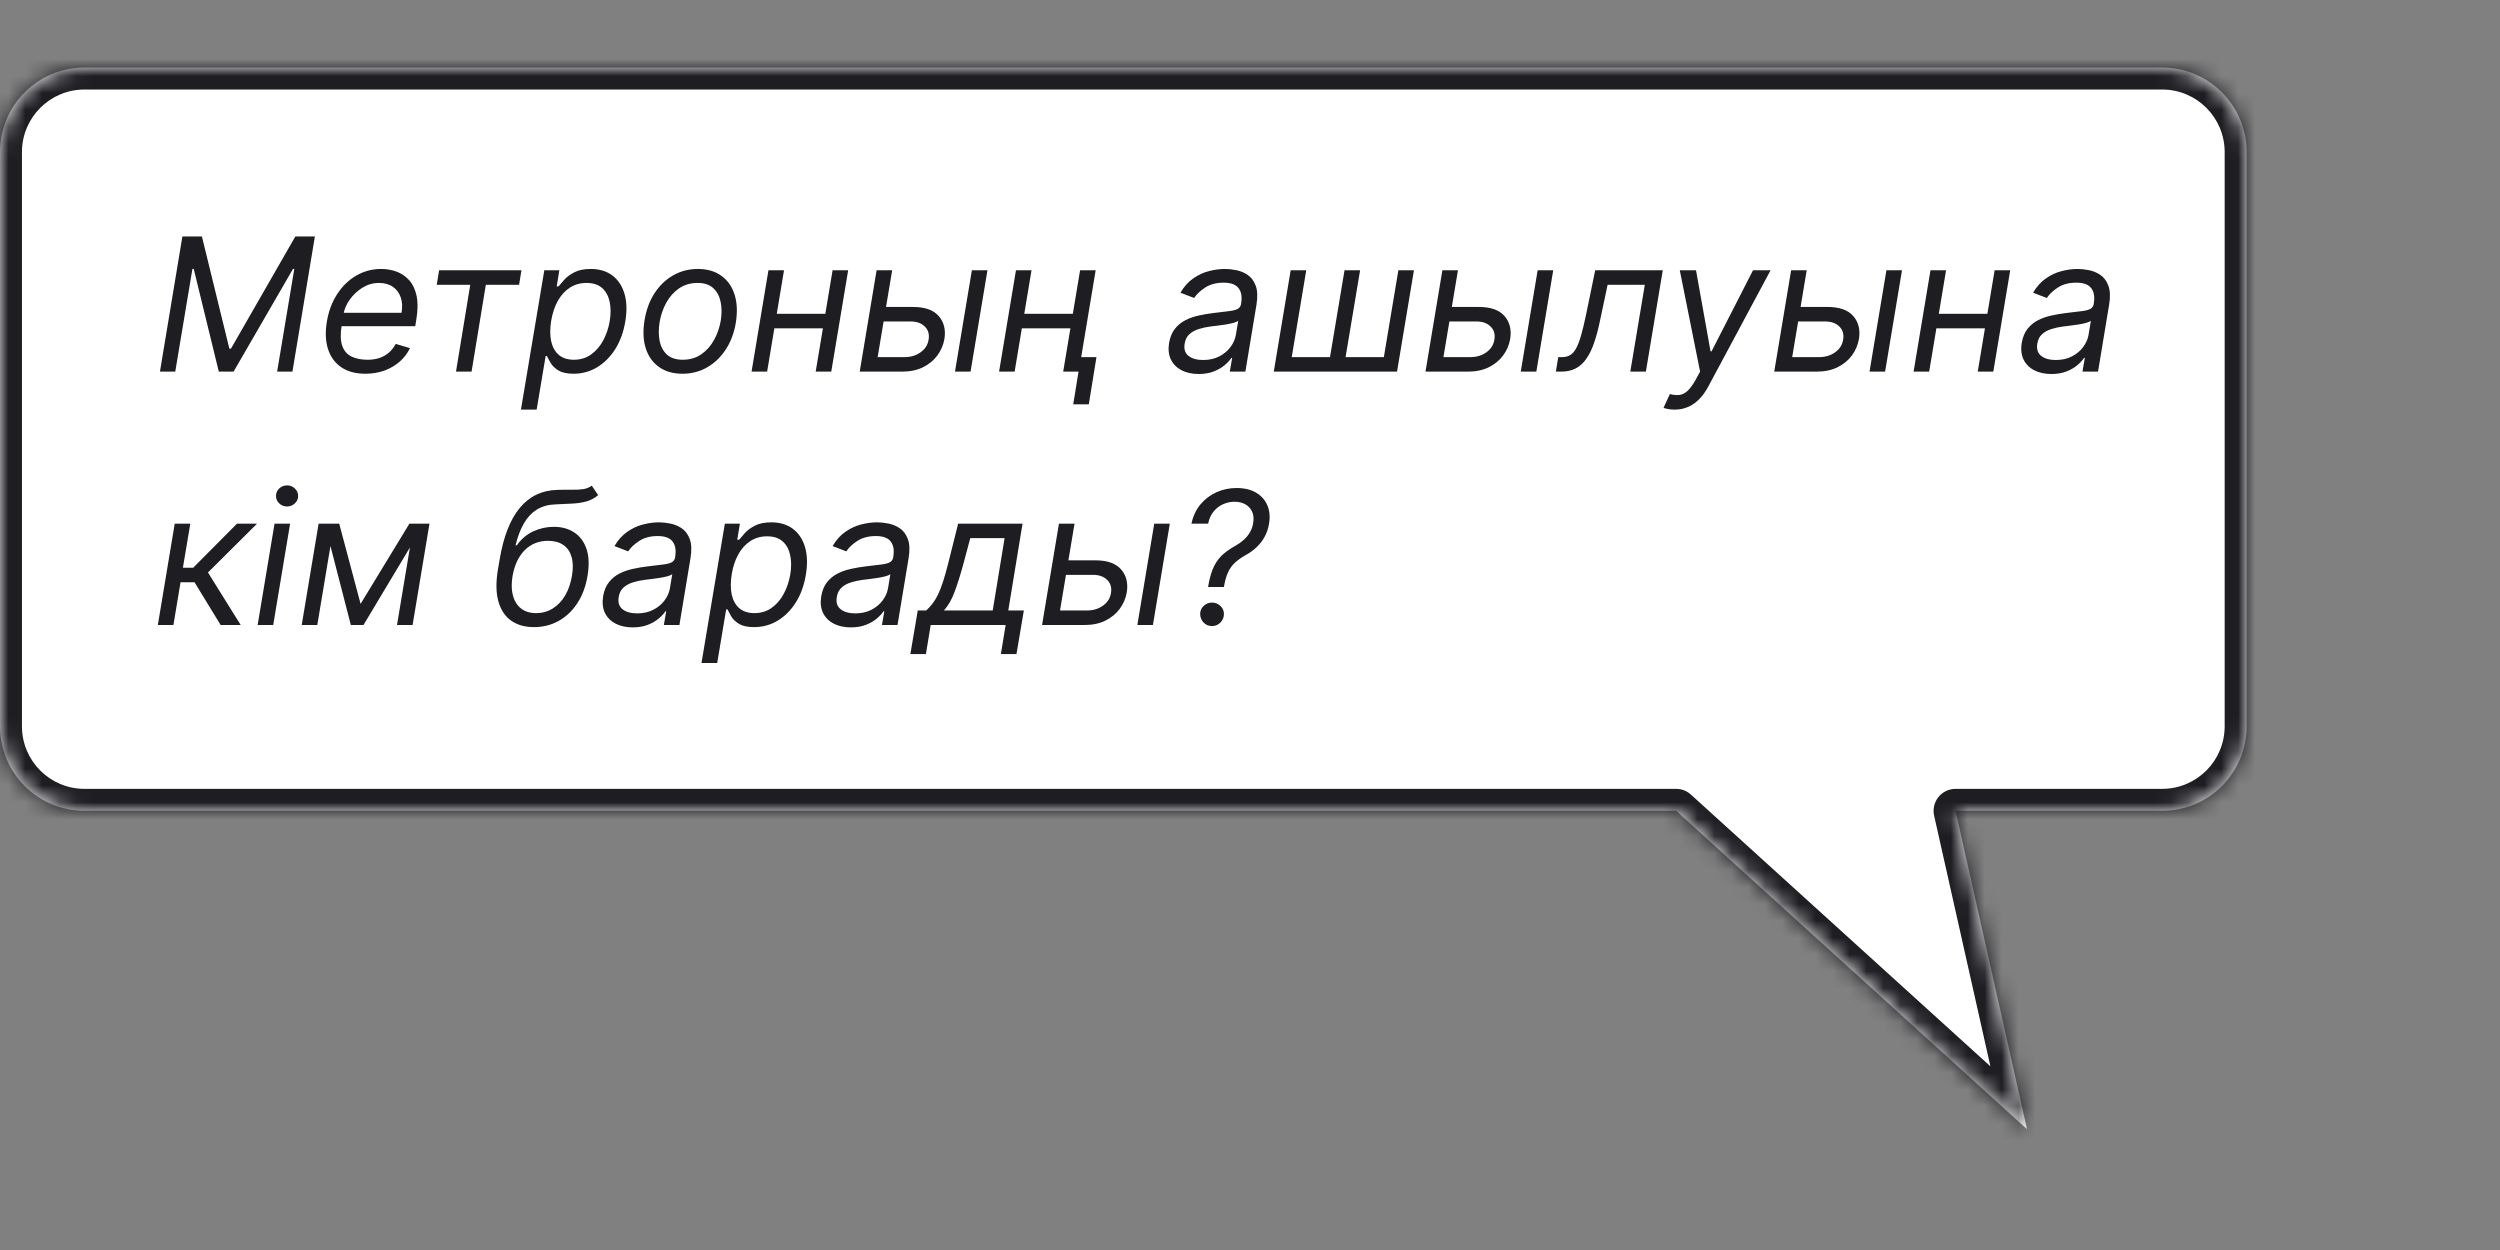
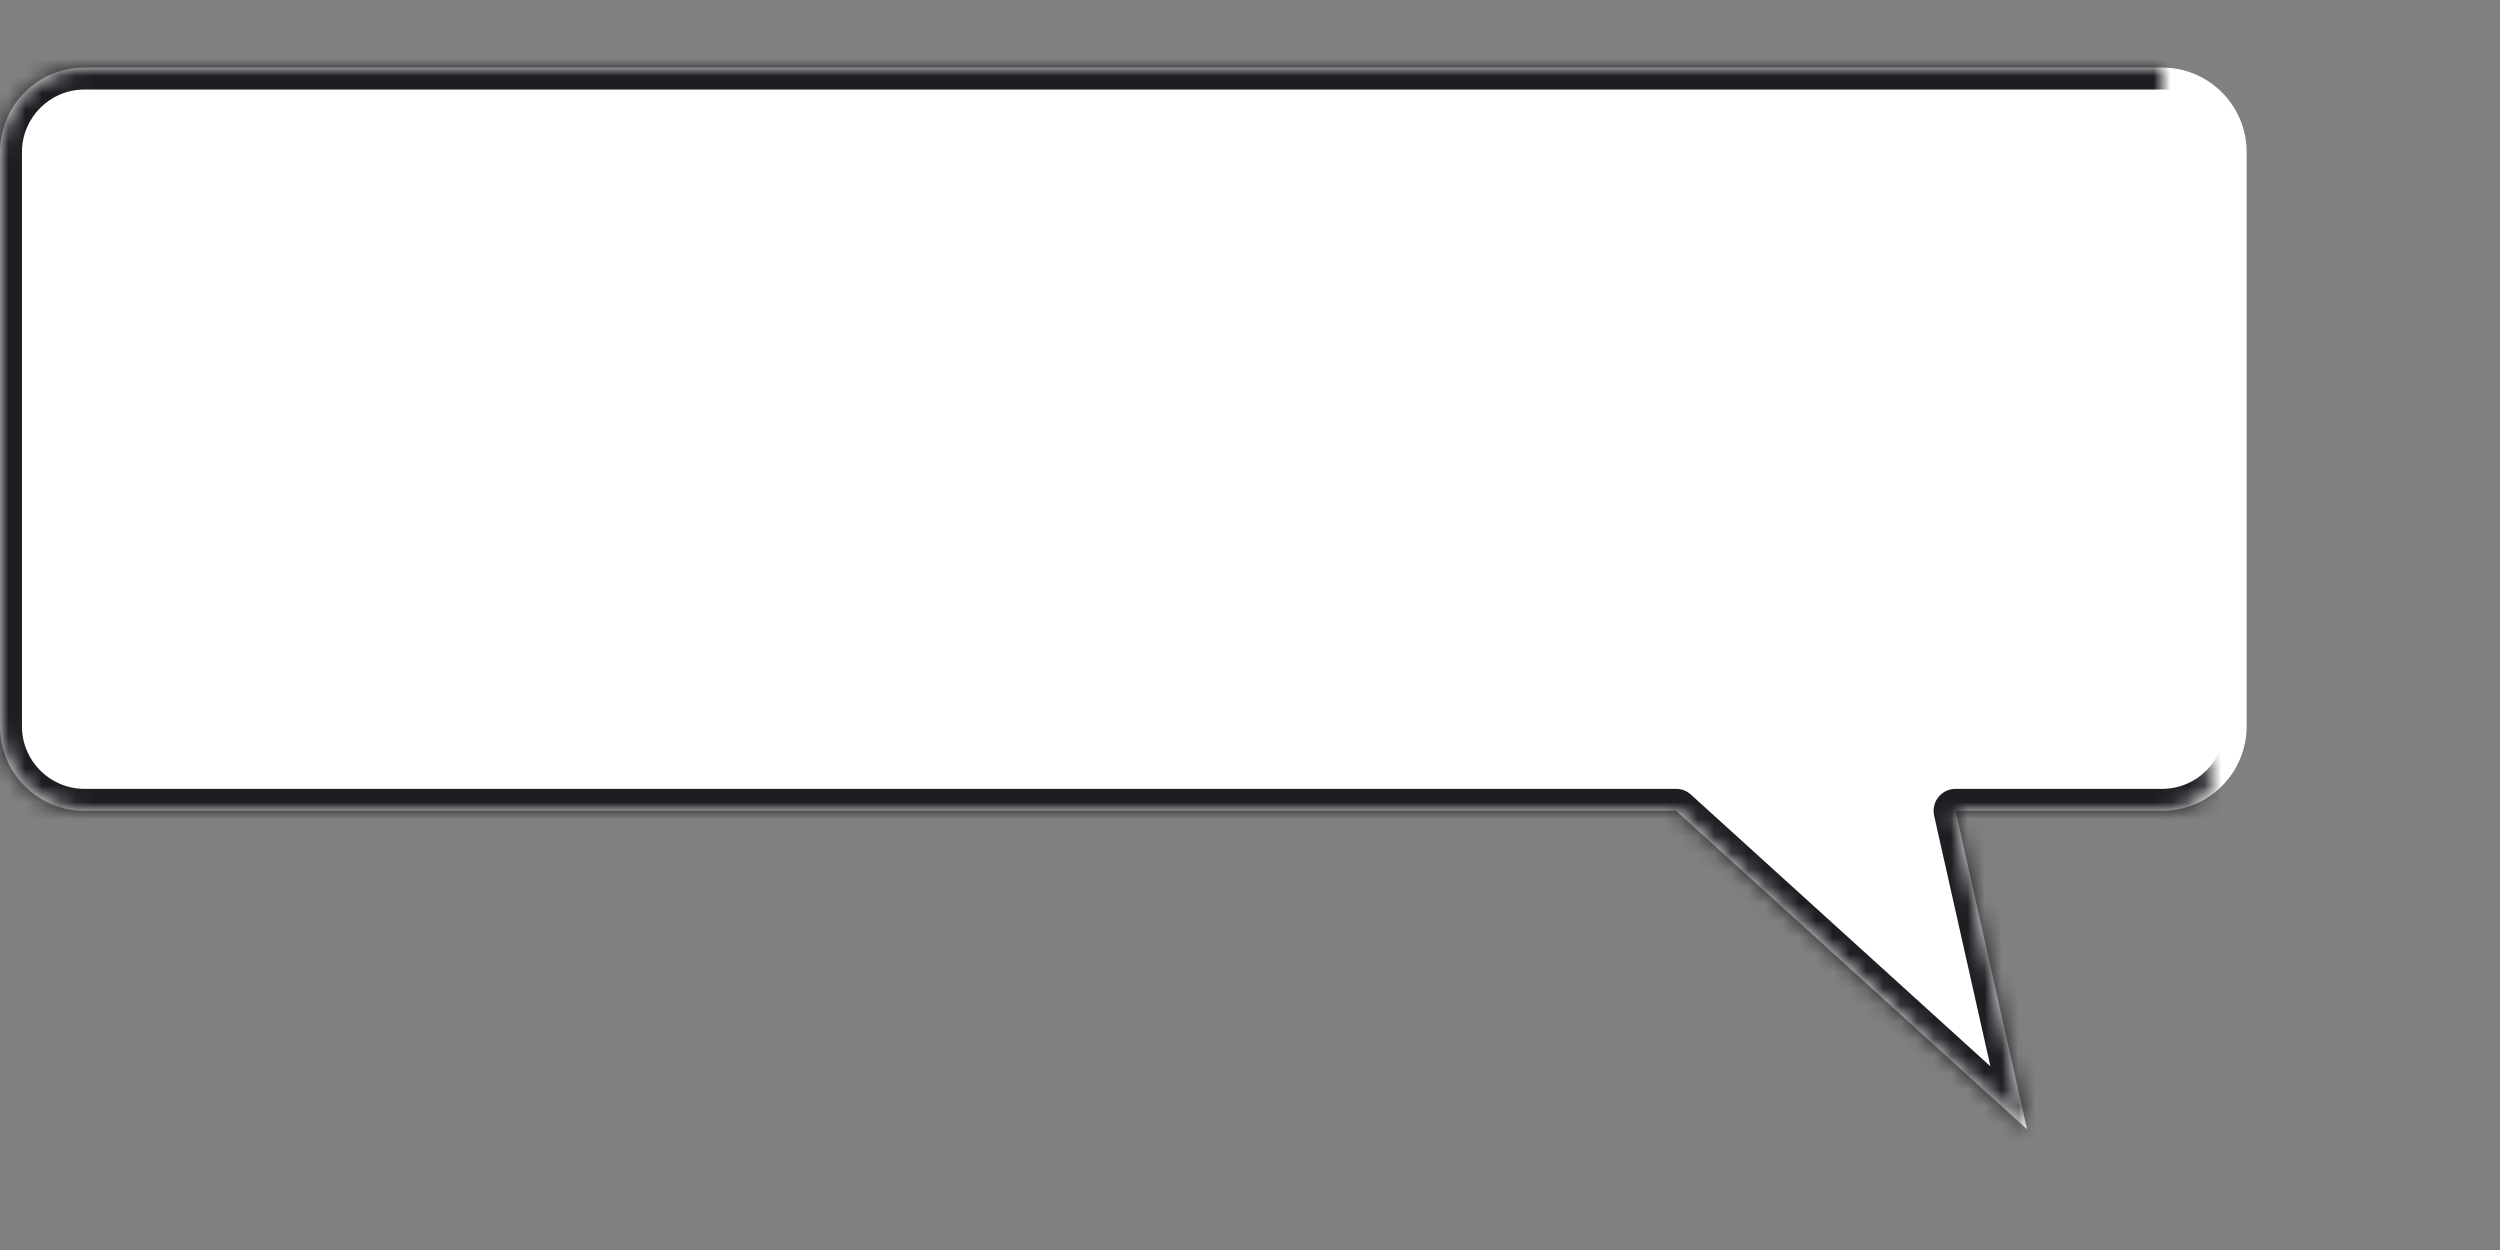
<svg xmlns="http://www.w3.org/2000/svg" width="148" height="74" viewBox="0 0 148 74" fill="none">
  <rect x="0" y="0" width="148" height="74" fill="#808080" stroke="none" />
  <mask id="path-1-inside-1_1895_9405" fill="white">
-     <path d="M128 4C130.761 4 133 6.238 133 9V42.999C133 45.761 130.761 48.001 128 48.001H115.769L120 66.85L99.227 48.001H5C2.239 48.001 0 45.762 0 43.001V9C0 6.239 2.239 4 5 4H128Z" />
+     <path d="M128 4V42.999C133 45.761 130.761 48.001 128 48.001H115.769L120 66.85L99.227 48.001H5C2.239 48.001 0 45.762 0 43.001V9C0 6.239 2.239 4 5 4H128Z" />
  </mask>
  <path d="M128 4C130.761 4 133 6.238 133 9V42.999C133 45.761 130.761 48.001 128 48.001H115.769L120 66.85L99.227 48.001H5C2.239 48.001 0 45.762 0 43.001V9C0 6.239 2.239 4 5 4H128Z" fill="white" />
  <path d="M133 9L134.3 9L134.3 8.999L133 9ZM115.769 48.001V46.7C115.374 46.7 115 46.88 114.754 47.188C114.507 47.496 114.414 47.9 114.5 48.285L115.769 48.001ZM120 66.85L119.126 67.813C119.546 68.194 120.164 68.259 120.654 67.974C121.144 67.688 121.393 67.118 121.268 66.565L120 66.85ZM99.227 48.001L100.1 47.038C99.861 46.821 99.549 46.7 99.227 46.7V48.001ZM0 43.001L-1.3 43.001L-1.3 43.001L0 43.001ZM128 4V5.3C130.043 5.3 131.7 6.956 131.7 9L133 9L134.3 8.999C134.3 5.52 131.479 2.7 128 2.7V4ZM133 9H131.7V42.999H133H134.3V9H133ZM133 42.999H131.7C131.7 45.043 130.043 46.7 128 46.7V48.001V49.3C131.48 49.3 134.3 46.479 134.3 42.999H133ZM128 48.001V46.7H115.769V48.001V49.3H128V48.001ZM115.769 48.001L114.5 48.285L118.732 67.135L120 66.85L121.268 66.565L117.037 47.716L115.769 48.001ZM120 66.85L120.874 65.887L100.1 47.038L99.227 48.001L98.353 48.963L119.126 67.813L120 66.85ZM99.227 48.001V46.7H5V48.001V49.3H99.227V48.001ZM5 48.001V46.7C2.957 46.7 1.3 45.044 1.3 43L0 43.001L-1.3 43.001C-1.3 46.48 1.521 49.3 5 49.3V48.001ZM0 43.001H1.3V9H0H-1.3V43.001H0ZM0 9H1.3C1.3 6.957 2.957 5.3 5 5.3V4V2.7C1.52 2.7 -1.3 5.521 -1.3 9H0ZM5 4V5.3H128V4V2.7H5V4Z" fill="#1D1D22" mask="url(#path-1-inside-1_1895_9405)" />
-   <path d="M10.797 14H11.953L13.578 20.641H13.672L17.484 14H18.641L17.312 22H16.406L17.422 15.922H17.344L13.828 22H12.953L11.469 15.922H11.391L10.375 22H9.469L10.797 14ZM21.63 22.125C21.054 22.125 20.579 21.997 20.204 21.742C19.829 21.484 19.567 21.125 19.419 20.664C19.27 20.201 19.247 19.662 19.349 19.047C19.45 18.432 19.652 17.891 19.954 17.422C20.256 16.951 20.633 16.583 21.083 16.32C21.534 16.055 22.028 15.922 22.567 15.922C22.88 15.922 23.181 15.974 23.47 16.078C23.759 16.182 24.009 16.352 24.22 16.586C24.431 16.818 24.578 17.125 24.661 17.508C24.744 17.891 24.739 18.362 24.645 18.922L24.583 19.312H19.958L20.083 18.516H23.77C23.83 18.177 23.815 17.875 23.724 17.609C23.635 17.344 23.48 17.134 23.259 16.98C23.04 16.827 22.763 16.75 22.427 16.75C22.08 16.75 21.758 16.844 21.458 17.031C21.159 17.216 20.909 17.451 20.708 17.734C20.508 18.016 20.383 18.302 20.333 18.594L20.224 19.281C20.145 19.779 20.157 20.174 20.259 20.469C20.363 20.763 20.544 20.975 20.802 21.105C21.06 21.233 21.383 21.297 21.77 21.297C22.018 21.297 22.246 21.263 22.454 21.195C22.662 21.125 22.849 21.021 23.013 20.883C23.177 20.742 23.315 20.568 23.427 20.359L24.27 20.609C24.127 20.912 23.925 21.177 23.665 21.406C23.407 21.633 23.105 21.81 22.759 21.938C22.415 22.062 22.039 22.125 21.63 22.125ZM25.855 16.859L25.995 16H30.87L30.73 16.859H28.761L27.917 22H26.995L27.839 16.859H25.855ZM30.84 24.25L32.223 16H33.113L32.957 16.953H33.066C33.15 16.849 33.264 16.716 33.41 16.555C33.559 16.391 33.758 16.245 34.008 16.117C34.26 15.987 34.582 15.922 34.973 15.922C35.478 15.922 35.901 16.048 36.242 16.301C36.583 16.553 36.824 16.912 36.965 17.375C37.105 17.838 37.124 18.385 37.02 19.016C36.915 19.651 36.716 20.202 36.422 20.668C36.128 21.131 35.768 21.491 35.344 21.746C34.919 21.999 34.457 22.125 33.957 22.125C33.572 22.125 33.273 22.061 33.062 21.934C32.852 21.803 32.698 21.656 32.602 21.492C32.505 21.326 32.431 21.188 32.379 21.078H32.301L31.77 24.25H30.84ZM32.629 19C32.556 19.453 32.556 19.853 32.629 20.199C32.704 20.543 32.854 20.812 33.078 21.008C33.305 21.201 33.603 21.297 33.973 21.297C34.358 21.297 34.695 21.195 34.984 20.992C35.276 20.787 35.516 20.51 35.703 20.164C35.893 19.815 36.025 19.427 36.098 19C36.165 18.578 36.163 18.198 36.09 17.859C36.017 17.518 35.868 17.249 35.645 17.051C35.421 16.85 35.113 16.75 34.723 16.75C34.348 16.75 34.016 16.845 33.727 17.035C33.44 17.223 33.203 17.486 33.016 17.824C32.831 18.16 32.702 18.552 32.629 19ZM40.405 22.125C39.853 22.125 39.391 21.994 39.019 21.73C38.646 21.467 38.383 21.099 38.23 20.625C38.078 20.151 38.054 19.599 38.155 18.969C38.254 18.354 38.451 17.819 38.745 17.363C39.042 16.905 39.41 16.551 39.851 16.301C40.293 16.048 40.78 15.922 41.312 15.922C41.864 15.922 42.325 16.055 42.694 16.32C43.067 16.583 43.33 16.953 43.483 17.43C43.637 17.904 43.663 18.458 43.562 19.094C43.463 19.703 43.263 20.236 42.964 20.691C42.667 21.145 42.298 21.497 41.858 21.75C41.421 22 40.937 22.125 40.405 22.125ZM40.421 21.297C40.843 21.297 41.209 21.189 41.519 20.973C41.831 20.756 42.084 20.471 42.276 20.117C42.472 19.763 42.603 19.38 42.671 18.969C42.733 18.578 42.731 18.215 42.663 17.879C42.595 17.54 42.451 17.268 42.23 17.062C42.008 16.854 41.697 16.75 41.296 16.75C40.874 16.75 40.505 16.859 40.19 17.078C39.878 17.297 39.625 17.585 39.433 17.941C39.24 18.298 39.111 18.682 39.046 19.094C38.983 19.484 38.985 19.848 39.05 20.184C39.117 20.517 39.262 20.787 39.483 20.992C39.707 21.195 40.02 21.297 40.421 21.297ZM49.07 18.578L48.93 19.438H45.617L45.758 18.578H49.07ZM46.414 16L45.414 22H44.492L45.492 16H46.414ZM50.211 16L49.211 22H48.289L49.289 16H50.211ZM52.332 18.172H54.051C54.754 18.172 55.26 18.35 55.57 18.707C55.883 19.064 55.996 19.516 55.91 20.062C55.848 20.422 55.708 20.749 55.492 21.043C55.276 21.335 54.992 21.568 54.641 21.742C54.289 21.914 53.879 22 53.41 22H50.895L51.895 16H52.816L51.957 21.141H53.551C53.918 21.141 54.234 21.046 54.5 20.855C54.768 20.663 54.926 20.414 54.973 20.109C55.027 19.789 54.953 19.53 54.75 19.332C54.55 19.131 54.27 19.031 53.91 19.031H52.191L52.332 18.172ZM56.535 22L57.535 16H58.457L57.457 22H56.535ZM63.723 18.578L63.582 19.438H60.27L60.41 18.578H63.723ZM61.066 16L60.066 22H59.145L60.145 16H61.066ZM64.863 16L63.863 22H62.941L63.941 16H64.863ZM64.91 21.141L64.457 23.938H63.535L63.988 21.141H64.91ZM70.96 22.141C70.58 22.141 70.246 22.069 69.96 21.926C69.674 21.78 69.461 21.57 69.323 21.297C69.185 21.021 69.147 20.688 69.21 20.297C69.27 19.953 69.386 19.674 69.558 19.461C69.73 19.245 69.938 19.076 70.183 18.953C70.43 18.828 70.696 18.736 70.98 18.676C71.266 18.613 71.551 18.565 71.835 18.531C72.205 18.484 72.505 18.448 72.737 18.422C72.969 18.396 73.144 18.353 73.261 18.293C73.378 18.233 73.45 18.13 73.476 17.984V17.953C73.538 17.57 73.487 17.272 73.323 17.059C73.159 16.842 72.866 16.734 72.444 16.734C72.007 16.734 71.641 16.831 71.347 17.023C71.052 17.216 70.835 17.422 70.694 17.641L69.882 17.328C70.095 16.963 70.351 16.68 70.647 16.477C70.944 16.271 71.255 16.128 71.581 16.047C71.907 15.963 72.22 15.922 72.522 15.922C72.715 15.922 72.933 15.945 73.175 15.992C73.417 16.037 73.644 16.129 73.855 16.27C74.068 16.41 74.228 16.622 74.335 16.906C74.444 17.19 74.46 17.57 74.382 18.047L73.726 22H72.804L72.944 21.188H72.897C72.814 21.318 72.686 21.457 72.515 21.605C72.345 21.754 72.13 21.88 71.87 21.984C71.612 22.088 71.309 22.141 70.96 22.141ZM71.226 21.312C71.59 21.312 71.909 21.241 72.183 21.098C72.459 20.954 72.68 20.77 72.847 20.543C73.016 20.316 73.121 20.078 73.163 19.828L73.304 18.984C73.257 19.031 73.164 19.074 73.026 19.113C72.888 19.15 72.732 19.182 72.558 19.211C72.386 19.237 72.218 19.26 72.054 19.281C71.892 19.299 71.762 19.315 71.663 19.328C71.418 19.359 71.185 19.41 70.964 19.48C70.745 19.548 70.56 19.651 70.409 19.789C70.261 19.924 70.168 20.109 70.132 20.344C70.077 20.664 70.154 20.906 70.362 21.07C70.571 21.232 70.858 21.312 71.226 21.312ZM76.408 16H77.33L76.471 21.141H78.736L79.596 16H80.518L79.658 21.141H81.924L82.783 16H83.705L82.705 22H75.408L76.408 16ZM85.826 18.172H87.545C88.248 18.172 88.755 18.35 89.064 18.707C89.377 19.064 89.49 19.516 89.404 20.062C89.342 20.422 89.203 20.749 88.986 21.043C88.77 21.335 88.486 21.568 88.135 21.742C87.783 21.914 87.373 22 86.904 22H84.389L85.389 16H86.311L85.451 21.141H87.045C87.412 21.141 87.728 21.046 87.994 20.855C88.262 20.663 88.42 20.414 88.467 20.109C88.522 19.789 88.447 19.53 88.244 19.332C88.044 19.131 87.764 19.031 87.404 19.031H85.686L85.826 18.172ZM90.029 22L91.029 16H91.951L90.951 22H90.029ZM92.107 22L92.248 21.141H92.467C92.647 21.141 92.801 21.105 92.932 21.035C93.064 20.962 93.183 20.836 93.287 20.656C93.394 20.474 93.494 20.221 93.588 19.898C93.684 19.573 93.784 19.159 93.889 18.656L94.436 16H98.436L97.436 22H96.514L97.373 16.859H95.17L94.717 19C94.615 19.492 94.499 19.926 94.369 20.301C94.242 20.673 94.089 20.986 93.912 21.238C93.738 21.491 93.528 21.681 93.283 21.809C93.041 21.936 92.753 22 92.42 22H92.107ZM99.139 24.25C98.982 24.25 98.844 24.237 98.725 24.211C98.607 24.188 98.527 24.164 98.482 24.141L98.857 23.328C99.071 23.385 99.261 23.402 99.428 23.379C99.597 23.358 99.757 23.276 99.908 23.133C100.062 22.992 100.222 22.771 100.389 22.469L100.646 22L99.443 16H100.404L101.264 20.797H101.326L103.779 16H104.818L101.139 22.867C100.967 23.188 100.778 23.449 100.572 23.652C100.367 23.855 100.144 24.005 99.904 24.102C99.665 24.201 99.409 24.25 99.139 24.25ZM106.473 18.172H108.191C108.895 18.172 109.401 18.35 109.711 18.707C110.023 19.064 110.137 19.516 110.051 20.062C109.988 20.422 109.849 20.749 109.633 21.043C109.417 21.335 109.133 21.568 108.781 21.742C108.43 21.914 108.02 22 107.551 22H105.035L106.035 16H106.957L106.098 21.141H107.691C108.059 21.141 108.375 21.046 108.641 20.855C108.909 20.663 109.066 20.414 109.113 20.109C109.168 19.789 109.094 19.53 108.891 19.332C108.69 19.131 108.41 19.031 108.051 19.031H106.332L106.473 18.172ZM110.676 22L111.676 16H112.598L111.598 22H110.676ZM117.863 18.578L117.723 19.438H114.41L114.551 18.578H117.863ZM115.207 16L114.207 22H113.285L114.285 16H115.207ZM119.004 16L118.004 22H117.082L118.082 16H119.004ZM121.438 22.141C121.057 22.141 120.724 22.069 120.438 21.926C120.151 21.78 119.939 21.57 119.801 21.297C119.663 21.021 119.625 20.688 119.688 20.297C119.747 19.953 119.863 19.674 120.035 19.461C120.207 19.245 120.415 19.076 120.66 18.953C120.908 18.828 121.173 18.736 121.457 18.676C121.743 18.613 122.029 18.565 122.313 18.531C122.682 18.484 122.983 18.448 123.215 18.422C123.447 18.396 123.621 18.353 123.738 18.293C123.855 18.233 123.927 18.13 123.953 17.984V17.953C124.016 17.57 123.965 17.272 123.801 17.059C123.637 16.842 123.344 16.734 122.922 16.734C122.484 16.734 122.118 16.831 121.824 17.023C121.53 17.216 121.313 17.422 121.172 17.641L120.359 17.328C120.573 16.963 120.828 16.68 121.125 16.477C121.422 16.271 121.733 16.128 122.059 16.047C122.384 15.963 122.698 15.922 123 15.922C123.193 15.922 123.41 15.945 123.652 15.992C123.895 16.037 124.121 16.129 124.332 16.27C124.546 16.41 124.706 16.622 124.813 16.906C124.922 17.19 124.938 17.57 124.859 18.047L124.203 22H123.281L123.422 21.188H123.375C123.292 21.318 123.164 21.457 122.992 21.605C122.823 21.754 122.608 21.88 122.348 21.984C122.09 22.088 121.786 22.141 121.438 22.141ZM121.703 21.312C122.068 21.312 122.387 21.241 122.66 21.098C122.936 20.954 123.158 20.77 123.324 20.543C123.493 20.316 123.599 20.078 123.641 19.828L123.781 18.984C123.734 19.031 123.642 19.074 123.504 19.113C123.366 19.15 123.21 19.182 123.035 19.211C122.863 19.237 122.695 19.26 122.531 19.281C122.37 19.299 122.24 19.315 122.141 19.328C121.896 19.359 121.663 19.41 121.441 19.48C121.223 19.548 121.038 19.651 120.887 19.789C120.738 19.924 120.646 20.109 120.609 20.344C120.555 20.664 120.632 20.906 120.84 21.07C121.048 21.232 121.336 21.312 121.703 21.312ZM9.344 37L10.344 31H11.266L10.828 33.609H11.438L14.031 31H15.219L12.312 33.891L14.25 37H13.062L11.516 34.469H10.688L10.266 37H9.344ZM15.252 37L16.252 31H17.174L16.174 37H15.252ZM16.994 29.984C16.814 29.984 16.66 29.923 16.529 29.801C16.402 29.678 16.338 29.531 16.338 29.359C16.338 29.188 16.402 29.04 16.529 28.918C16.66 28.796 16.814 28.734 16.994 28.734C17.174 28.734 17.328 28.796 17.455 28.918C17.585 29.04 17.65 29.188 17.65 29.359C17.65 29.531 17.585 29.678 17.455 29.801C17.328 29.923 17.174 29.984 16.994 29.984ZM21.347 35.75L24.237 31H25.112L21.519 37H20.769L19.222 31H20.081L21.347 35.75ZM19.784 31L18.784 37H17.862L18.862 31H19.784ZM23.503 37L24.503 31H25.425L24.425 37H23.503ZM35.034 28.75L35.409 29.312C35.201 29.49 34.97 29.613 34.718 29.684C34.468 29.754 34.19 29.797 33.886 29.812C33.584 29.828 33.248 29.844 32.878 29.859C32.456 29.875 32.092 29.977 31.784 30.164C31.48 30.352 31.224 30.622 31.019 30.977C30.813 31.331 30.646 31.766 30.519 32.281H30.597C30.862 31.906 31.189 31.63 31.577 31.453C31.965 31.276 32.367 31.188 32.784 31.188C33.25 31.188 33.651 31.297 33.987 31.516C34.326 31.734 34.569 32.059 34.718 32.488C34.866 32.918 34.888 33.448 34.784 34.078C34.68 34.706 34.48 35.247 34.183 35.703C33.886 36.159 33.516 36.51 33.073 36.758C32.633 37.003 32.146 37.125 31.612 37.125C31.076 37.125 30.627 36.999 30.265 36.746C29.903 36.491 29.65 36.113 29.507 35.613C29.364 35.111 29.352 34.49 29.472 33.75L29.581 33.109C29.805 31.773 30.201 30.76 30.769 30.07C31.339 29.38 32.084 29.023 33.003 29C33.326 28.99 33.612 28.987 33.862 28.992C34.115 28.997 34.336 28.986 34.526 28.957C34.719 28.928 34.888 28.859 35.034 28.75ZM31.737 36.297C32.102 36.297 32.43 36.206 32.722 36.023C33.016 35.841 33.261 35.585 33.456 35.254C33.651 34.921 33.787 34.529 33.862 34.078C33.935 33.641 33.926 33.268 33.835 32.961C33.744 32.654 33.58 32.419 33.343 32.258C33.106 32.096 32.805 32.016 32.44 32.016C32.172 32.016 31.924 32.061 31.694 32.152C31.465 32.243 31.259 32.378 31.077 32.555C30.898 32.732 30.745 32.948 30.62 33.203C30.498 33.458 30.407 33.75 30.347 34.078C30.235 34.75 30.302 35.288 30.55 35.691C30.8 36.095 31.196 36.297 31.737 36.297ZM37.455 37.141C37.075 37.141 36.742 37.069 36.455 36.926C36.169 36.78 35.956 36.57 35.818 36.297C35.68 36.021 35.643 35.688 35.705 35.297C35.765 34.953 35.881 34.675 36.053 34.461C36.225 34.245 36.433 34.075 36.678 33.953C36.925 33.828 37.191 33.736 37.475 33.676C37.761 33.613 38.046 33.565 38.33 33.531C38.7 33.484 39.001 33.448 39.232 33.422C39.464 33.396 39.639 33.353 39.756 33.293C39.873 33.233 39.945 33.13 39.971 32.984V32.953C40.033 32.57 39.982 32.272 39.818 32.059C39.654 31.842 39.361 31.734 38.94 31.734C38.502 31.734 38.136 31.831 37.842 32.023C37.547 32.216 37.33 32.422 37.19 32.641L36.377 32.328C36.59 31.963 36.846 31.68 37.143 31.477C37.44 31.271 37.751 31.128 38.076 31.047C38.402 30.963 38.715 30.922 39.018 30.922C39.21 30.922 39.428 30.945 39.67 30.992C39.912 31.037 40.139 31.129 40.35 31.27C40.563 31.41 40.723 31.622 40.83 31.906C40.94 32.19 40.955 32.57 40.877 33.047L40.221 37H39.299L39.44 36.188H39.393C39.309 36.318 39.182 36.457 39.01 36.605C38.84 36.754 38.626 36.88 38.365 36.984C38.107 37.089 37.804 37.141 37.455 37.141ZM37.721 36.312C38.085 36.312 38.404 36.241 38.678 36.098C38.954 35.954 39.175 35.77 39.342 35.543C39.511 35.316 39.617 35.078 39.658 34.828L39.799 33.984C39.752 34.031 39.66 34.074 39.522 34.113C39.383 34.15 39.227 34.182 39.053 34.211C38.881 34.237 38.713 34.26 38.549 34.281C38.387 34.3 38.257 34.315 38.158 34.328C37.913 34.359 37.68 34.41 37.459 34.48C37.24 34.548 37.055 34.651 36.904 34.789C36.756 34.925 36.663 35.109 36.627 35.344C36.572 35.664 36.649 35.906 36.857 36.07C37.066 36.232 37.353 36.312 37.721 36.312ZM41.528 39.25L42.911 31H43.802L43.645 31.953H43.755C43.838 31.849 43.953 31.716 44.099 31.555C44.247 31.391 44.446 31.245 44.696 31.117C44.949 30.987 45.27 30.922 45.661 30.922C46.166 30.922 46.59 31.048 46.931 31.301C47.272 31.553 47.513 31.912 47.653 32.375C47.794 32.839 47.812 33.385 47.708 34.016C47.604 34.651 47.405 35.202 47.11 35.668C46.816 36.132 46.457 36.491 46.032 36.746C45.608 36.999 45.145 37.125 44.645 37.125C44.26 37.125 43.962 37.061 43.751 36.934C43.54 36.803 43.386 36.656 43.29 36.492C43.194 36.325 43.12 36.188 43.067 36.078H42.989L42.458 39.25H41.528ZM43.317 34C43.245 34.453 43.245 34.853 43.317 35.199C43.393 35.543 43.543 35.812 43.767 36.008C43.993 36.2 44.291 36.297 44.661 36.297C45.047 36.297 45.384 36.195 45.673 35.992C45.965 35.786 46.204 35.51 46.392 35.164C46.582 34.815 46.713 34.427 46.786 34C46.854 33.578 46.851 33.198 46.778 32.859C46.705 32.518 46.557 32.249 46.333 32.051C46.109 31.85 45.802 31.75 45.411 31.75C45.036 31.75 44.704 31.845 44.415 32.035C44.129 32.223 43.892 32.486 43.704 32.824C43.519 33.16 43.39 33.552 43.317 34ZM50.367 37.141C49.987 37.141 49.654 37.069 49.367 36.926C49.081 36.78 48.868 36.57 48.73 36.297C48.592 36.021 48.555 35.688 48.617 35.297C48.677 34.953 48.793 34.675 48.965 34.461C49.137 34.245 49.345 34.075 49.59 33.953C49.837 33.828 50.103 33.736 50.387 33.676C50.673 33.613 50.958 33.565 51.242 33.531C51.612 33.484 51.913 33.448 52.145 33.422C52.376 33.396 52.551 33.353 52.668 33.293C52.785 33.233 52.857 33.13 52.883 32.984V32.953C52.945 32.57 52.895 32.272 52.73 32.059C52.566 31.842 52.273 31.734 51.852 31.734C51.414 31.734 51.048 31.831 50.754 32.023C50.46 32.216 50.242 32.422 50.102 32.641L49.289 32.328C49.503 31.963 49.758 31.68 50.055 31.477C50.352 31.271 50.663 31.128 50.988 31.047C51.314 30.963 51.628 30.922 51.93 30.922C52.122 30.922 52.34 30.945 52.582 30.992C52.824 31.037 53.051 31.129 53.262 31.27C53.475 31.41 53.635 31.622 53.742 31.906C53.852 32.19 53.867 32.57 53.789 33.047L53.133 37H52.211L52.352 36.188H52.305C52.221 36.318 52.094 36.457 51.922 36.605C51.753 36.754 51.538 36.88 51.277 36.984C51.02 37.089 50.716 37.141 50.367 37.141ZM50.633 36.312C50.997 36.312 51.316 36.241 51.59 36.098C51.866 35.954 52.087 35.77 52.254 35.543C52.423 35.316 52.529 35.078 52.57 34.828L52.711 33.984C52.664 34.031 52.572 34.074 52.434 34.113C52.296 34.15 52.139 34.182 51.965 34.211C51.793 34.237 51.625 34.26 51.461 34.281C51.3 34.3 51.169 34.315 51.07 34.328C50.825 34.359 50.592 34.41 50.371 34.48C50.152 34.548 49.967 34.651 49.816 34.789C49.668 34.925 49.575 35.109 49.539 35.344C49.484 35.664 49.561 35.906 49.77 36.07C49.978 36.232 50.266 36.312 50.633 36.312ZM53.894 38.719L54.331 36.141H54.831C54.972 36.013 55.098 35.875 55.21 35.727C55.325 35.578 55.431 35.402 55.53 35.199C55.629 34.993 55.727 34.743 55.823 34.449C55.92 34.152 56.021 33.794 56.128 33.375L56.722 31H60.534L59.69 36.141H60.612L60.175 38.719H59.253L59.534 37H55.097L54.815 38.719H53.894ZM55.878 36.141H58.769L59.472 31.859H57.44L57.034 33.375C56.865 34.003 56.693 34.551 56.519 35.02C56.347 35.488 56.133 35.862 55.878 36.141ZM63.128 33.172H64.847C65.55 33.172 66.056 33.35 66.366 33.707C66.679 34.064 66.792 34.516 66.706 35.062C66.644 35.422 66.504 35.749 66.288 36.043C66.072 36.335 65.788 36.568 65.436 36.742C65.085 36.914 64.675 37 64.206 37H61.69L62.69 31H63.612L62.753 36.141H64.347C64.714 36.141 65.03 36.046 65.296 35.855C65.564 35.663 65.722 35.414 65.769 35.109C65.823 34.789 65.749 34.53 65.546 34.332C65.345 34.132 65.065 34.031 64.706 34.031H62.987L63.128 33.172ZM67.331 37L68.331 31H69.253L68.253 37H67.331ZM71.519 34.75L71.534 34.656C71.62 34.169 71.737 33.781 71.886 33.492C72.037 33.203 72.218 32.97 72.429 32.793C72.642 32.613 72.886 32.448 73.159 32.297C73.326 32.203 73.481 32.092 73.624 31.965C73.77 31.835 73.892 31.686 73.991 31.52C74.093 31.35 74.159 31.162 74.19 30.953C74.232 30.698 74.21 30.477 74.124 30.289C74.038 30.102 73.904 29.957 73.722 29.855C73.539 29.754 73.326 29.703 73.081 29.703C72.868 29.703 72.653 29.747 72.436 29.836C72.223 29.924 72.033 30.064 71.866 30.254C71.702 30.444 71.586 30.693 71.519 31H70.534C70.628 30.557 70.805 30.178 71.065 29.863C71.329 29.548 71.645 29.307 72.015 29.141C72.387 28.974 72.784 28.891 73.206 28.891C73.664 28.891 74.049 28.982 74.358 29.164C74.668 29.346 74.891 29.596 75.026 29.914C75.162 30.232 75.196 30.594 75.128 31C75.081 31.287 74.994 31.546 74.866 31.777C74.741 32.009 74.581 32.216 74.386 32.398C74.193 32.581 73.972 32.74 73.722 32.875C73.472 33.016 73.265 33.164 73.101 33.32C72.936 33.474 72.805 33.658 72.706 33.871C72.607 34.082 72.529 34.344 72.472 34.656L72.456 34.75H71.519ZM71.753 37.062C71.555 37.062 71.39 36.995 71.257 36.859C71.124 36.721 71.055 36.555 71.05 36.359C71.047 36.164 71.116 36.001 71.257 35.871C71.397 35.738 71.563 35.672 71.753 35.672C71.946 35.672 72.112 35.74 72.253 35.875C72.394 36.01 72.461 36.172 72.456 36.359C72.454 36.49 72.42 36.608 72.355 36.715C72.292 36.822 72.207 36.906 72.101 36.969C71.996 37.031 71.88 37.062 71.753 37.062Z" fill="#1D1D22" />
</svg>